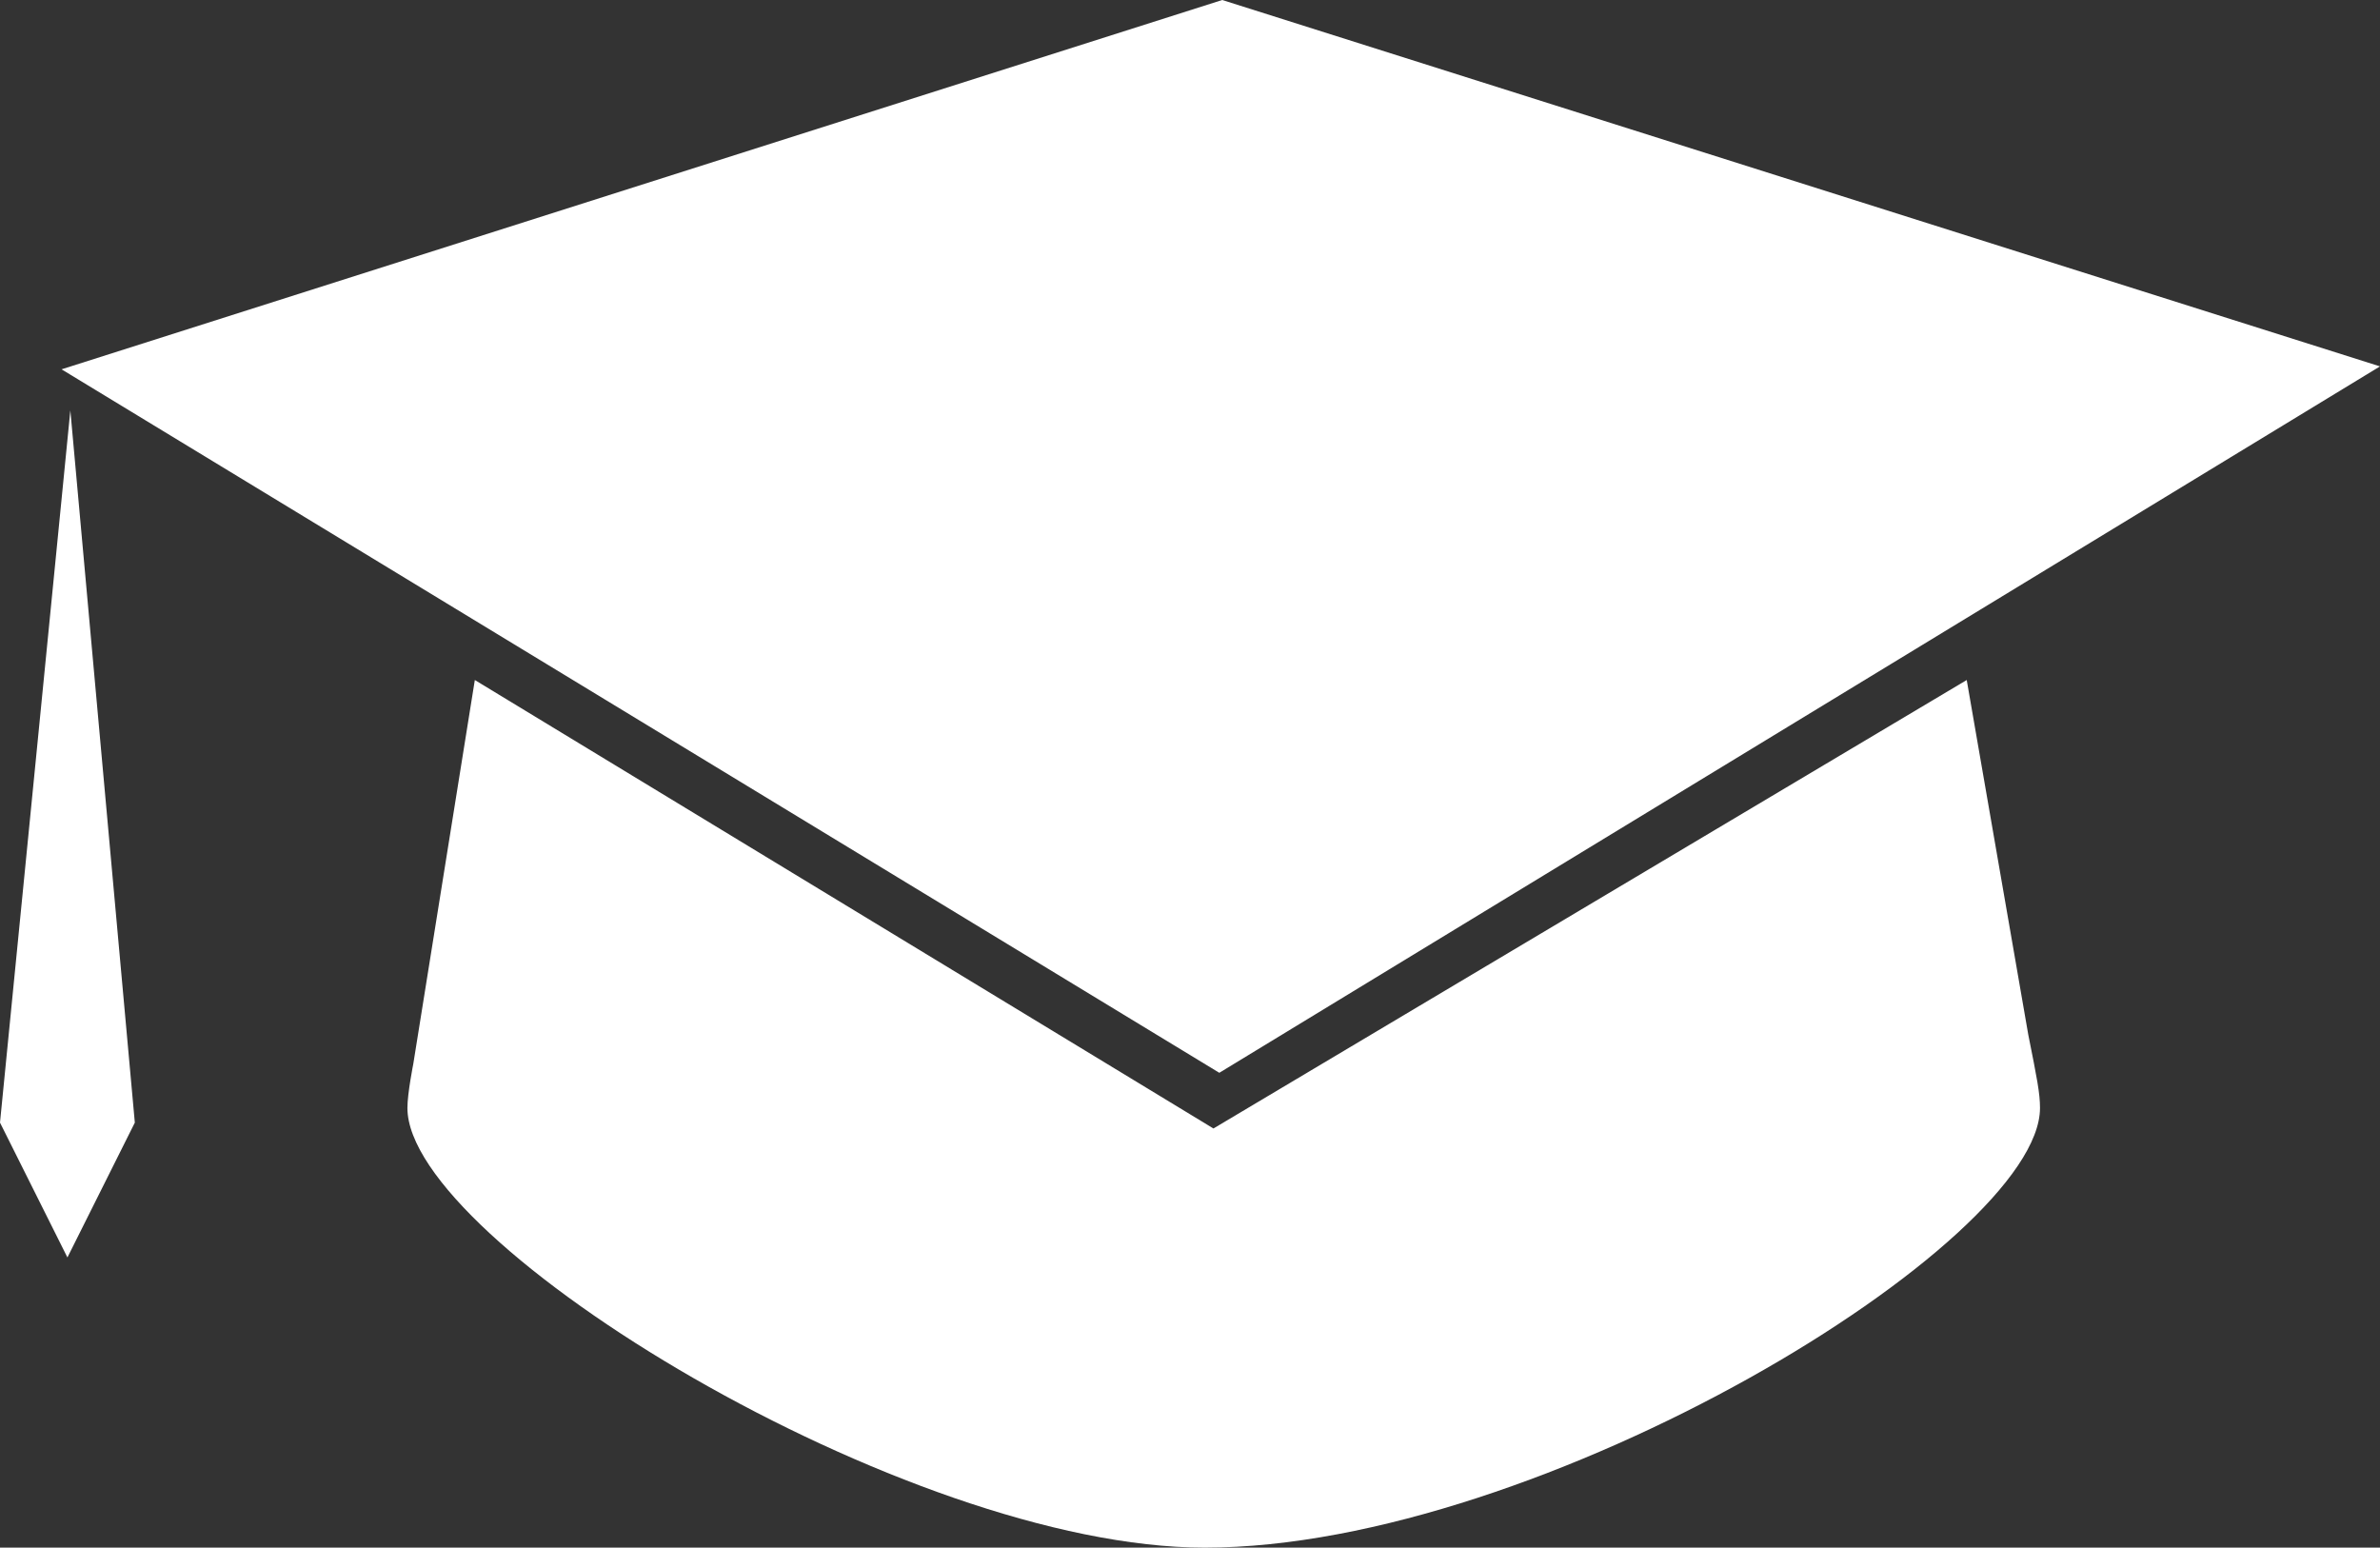
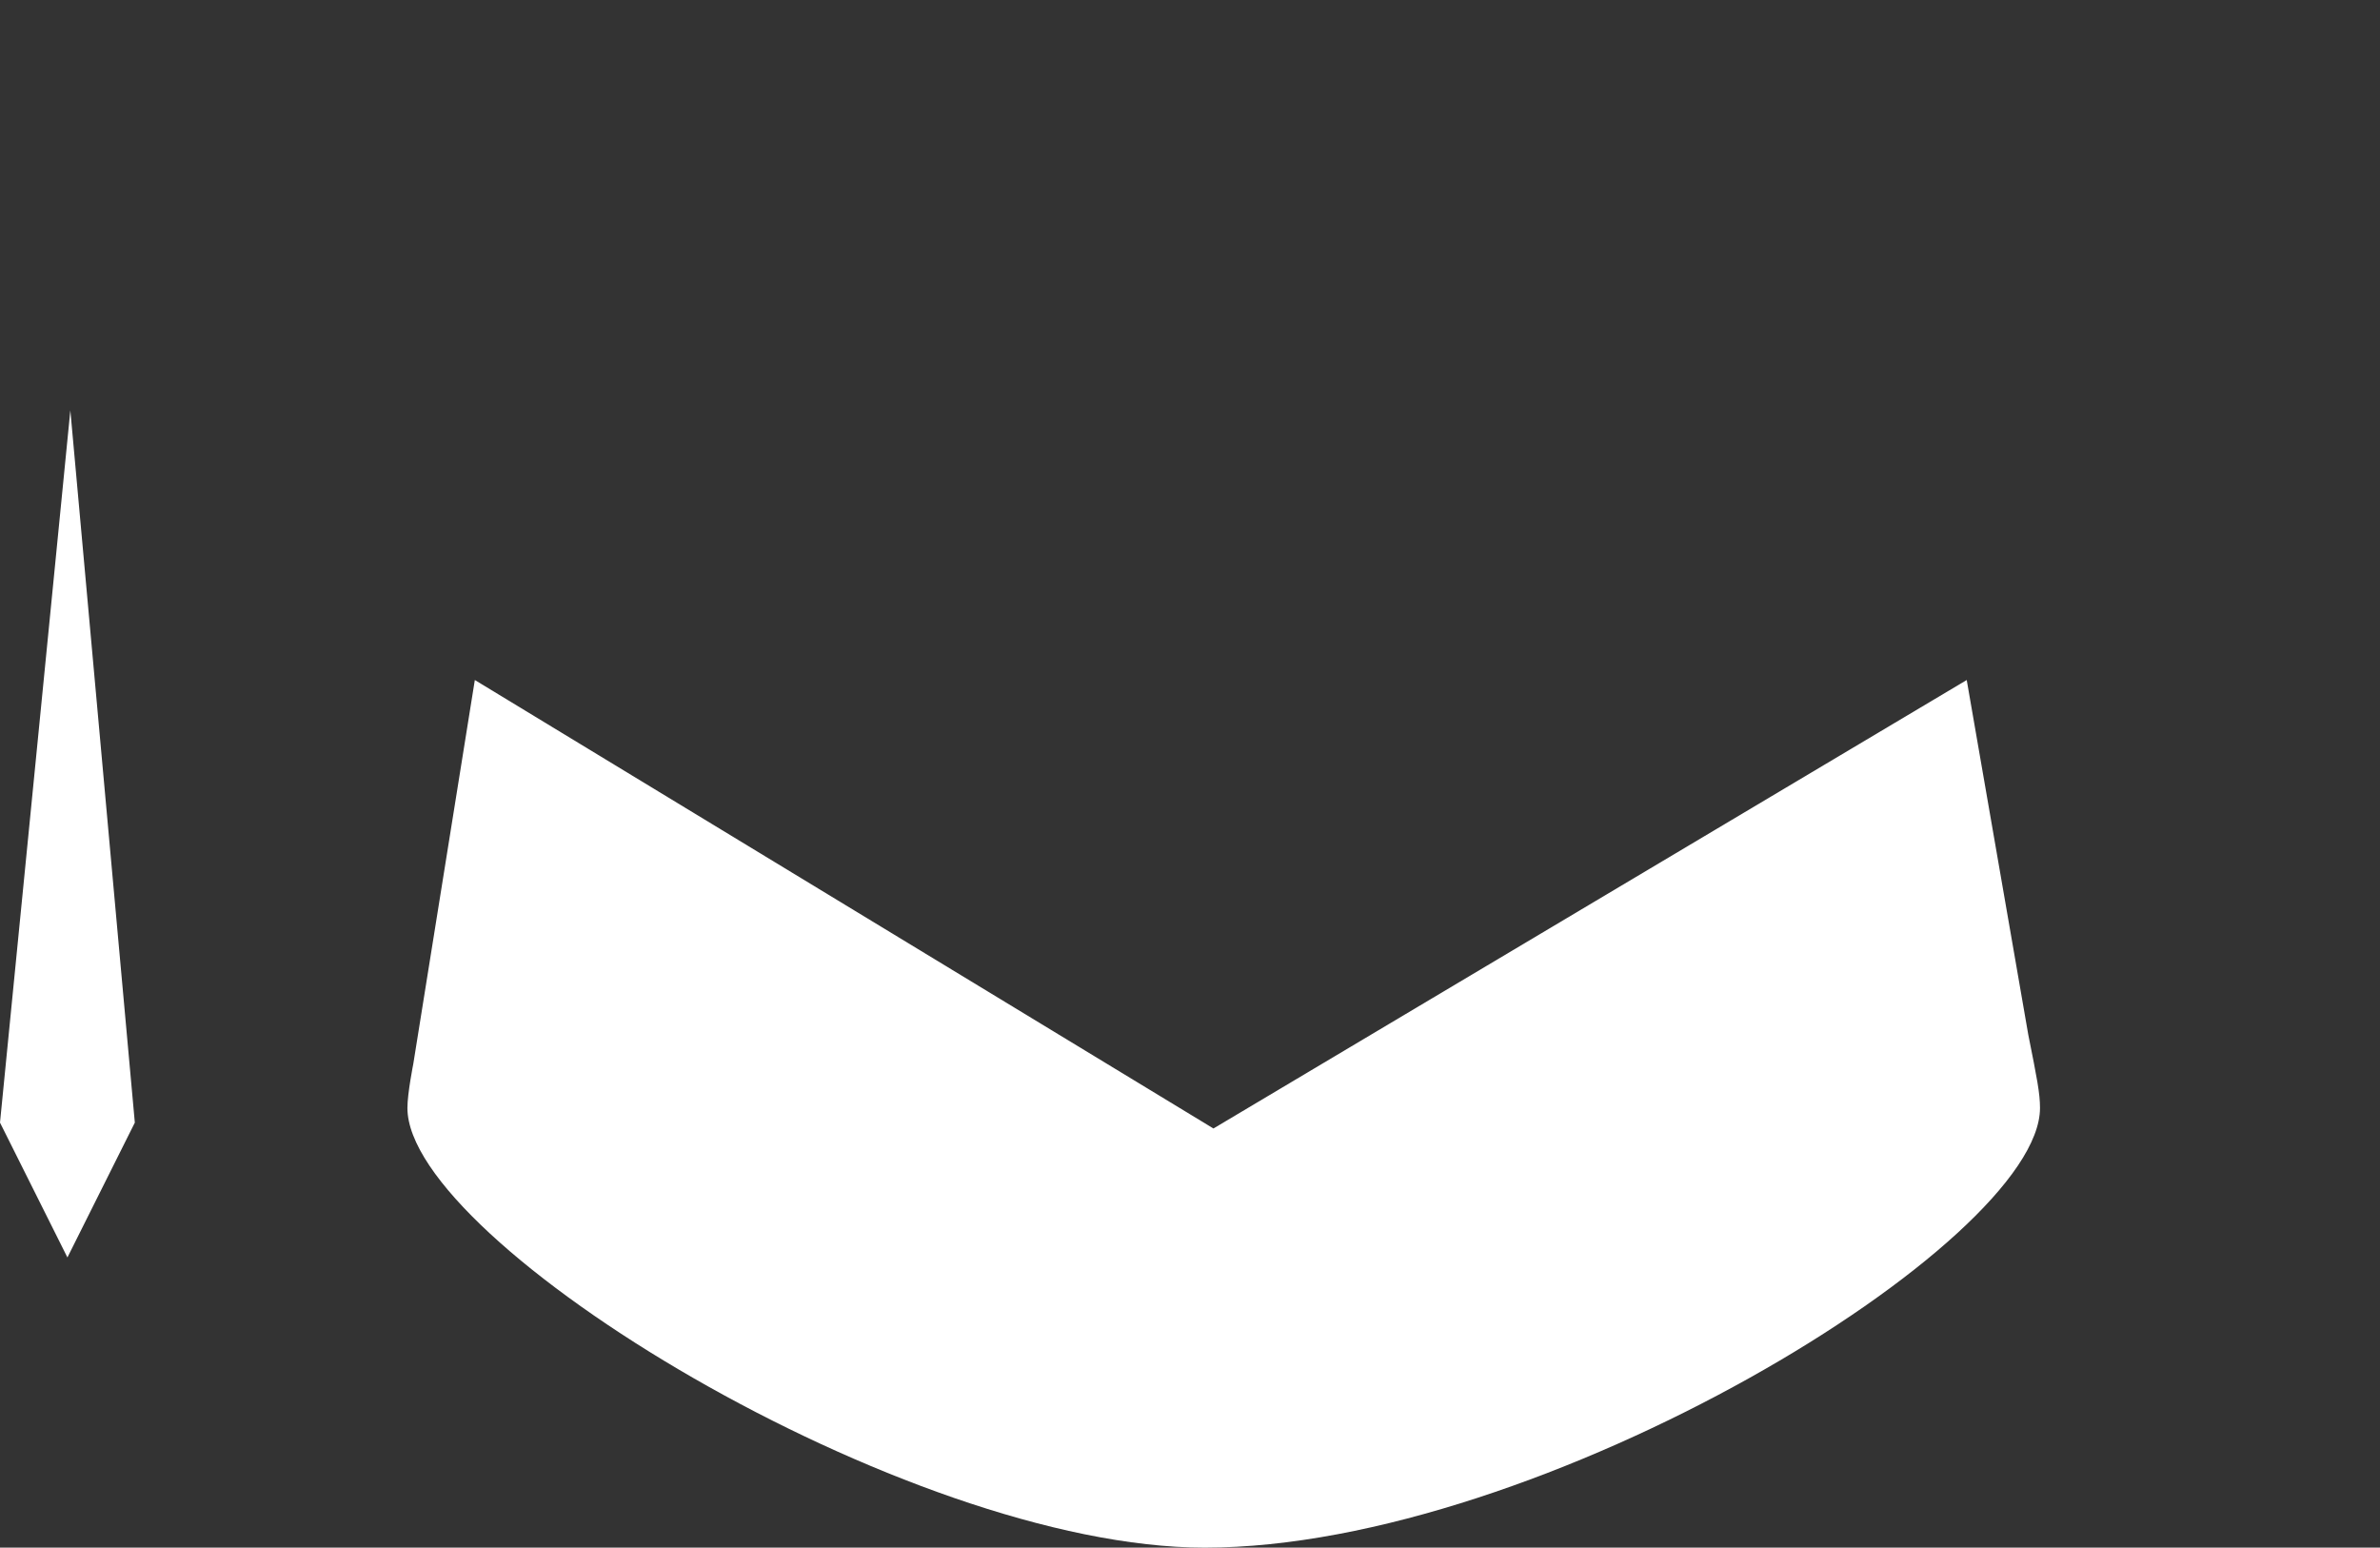
<svg xmlns="http://www.w3.org/2000/svg" version="1.1" id="レイヤー_1" x="0px" y="0px" viewBox="0 0 81.2 52.8" style="enable-background:new 0 0 81.2 52.8;" xml:space="preserve">
  <rect x="0" y="0" width="81.2" height="52.8" fill="#333333" stroke="none" />
  <style type="text/css">
	.st0{fill:#FFFFFF;}
</style>
  <g>
    <path class="st0" d="M69.2,35.3l-2.1-12.1L41.4,38.5L16.2,23.2l-2.1,13.1c0,0-0.2,1-0.2,1.5c0,4.6,17,15,27.2,15   c11.5,0,28.5-10.4,28.5-15C69.6,37.3,69.5,36.8,69.2,35.3z" />
-     <polygon class="st0" points="41.6,36.6 2.1,12.6 41.7,0 81.2,12.5  " />
    <polygon class="st0" points="2.4,14 0,38.3 2.3,42.9 4.6,38.3  " />
  </g>
</svg>